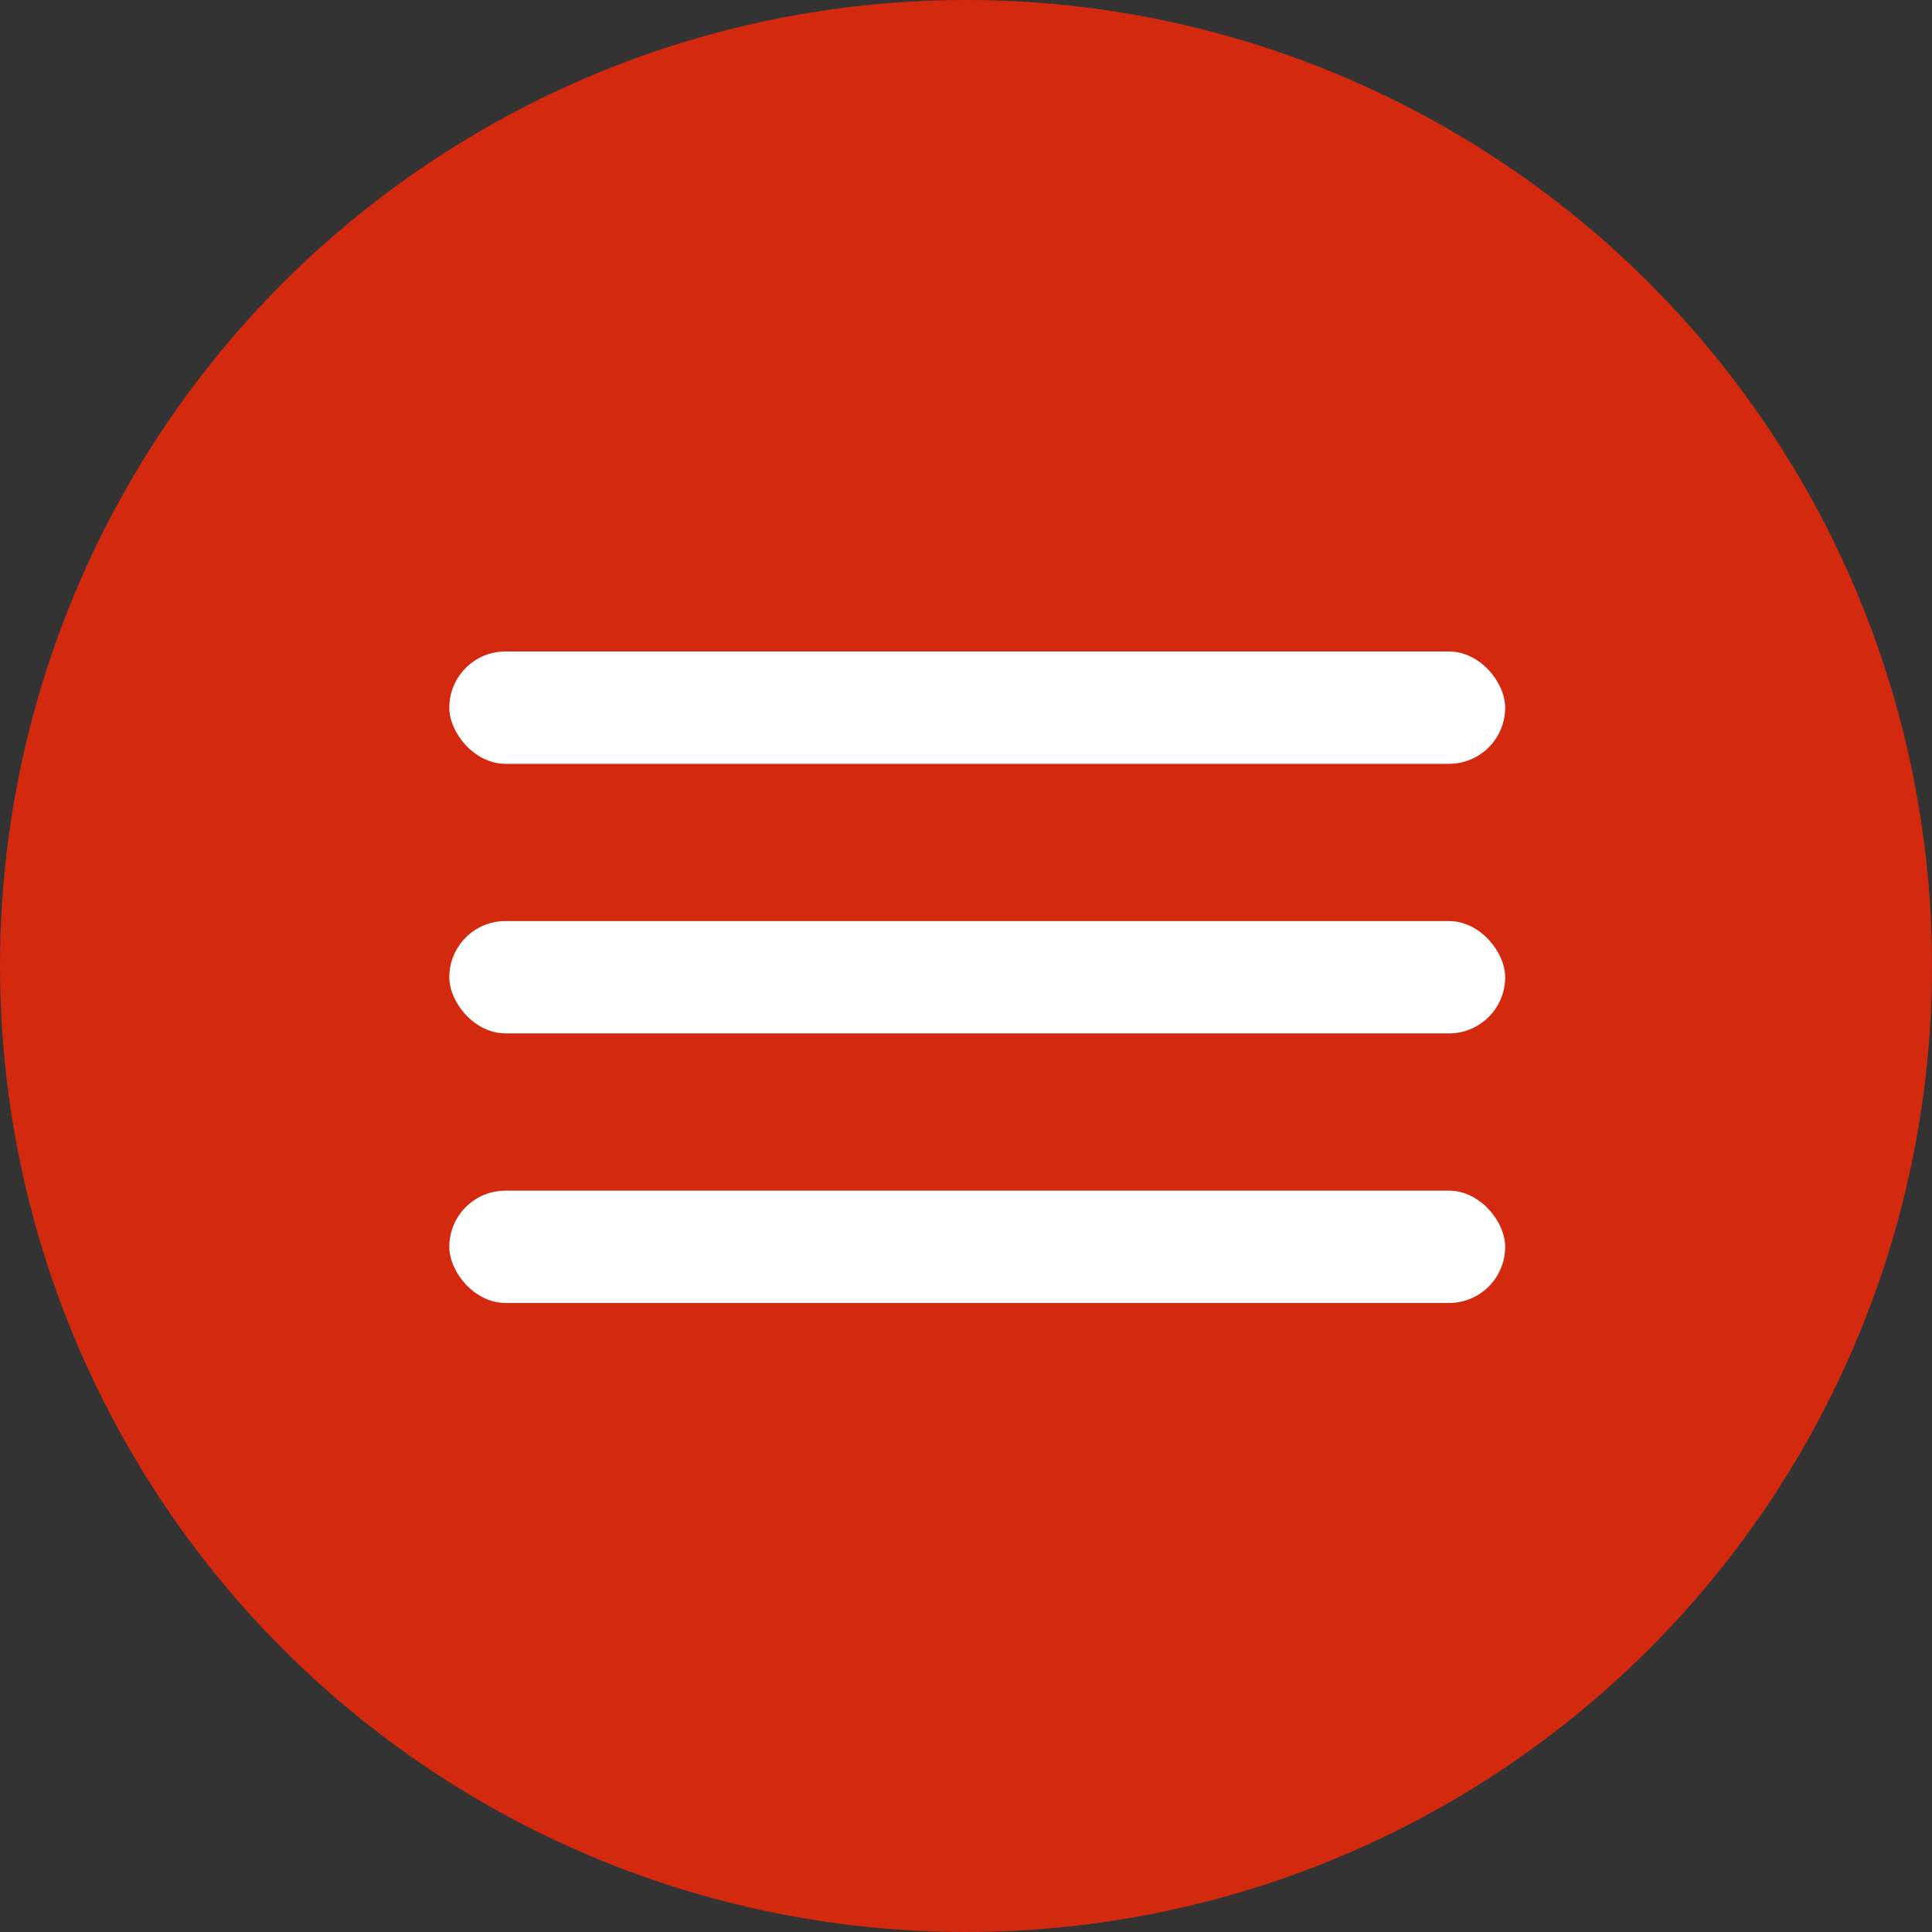
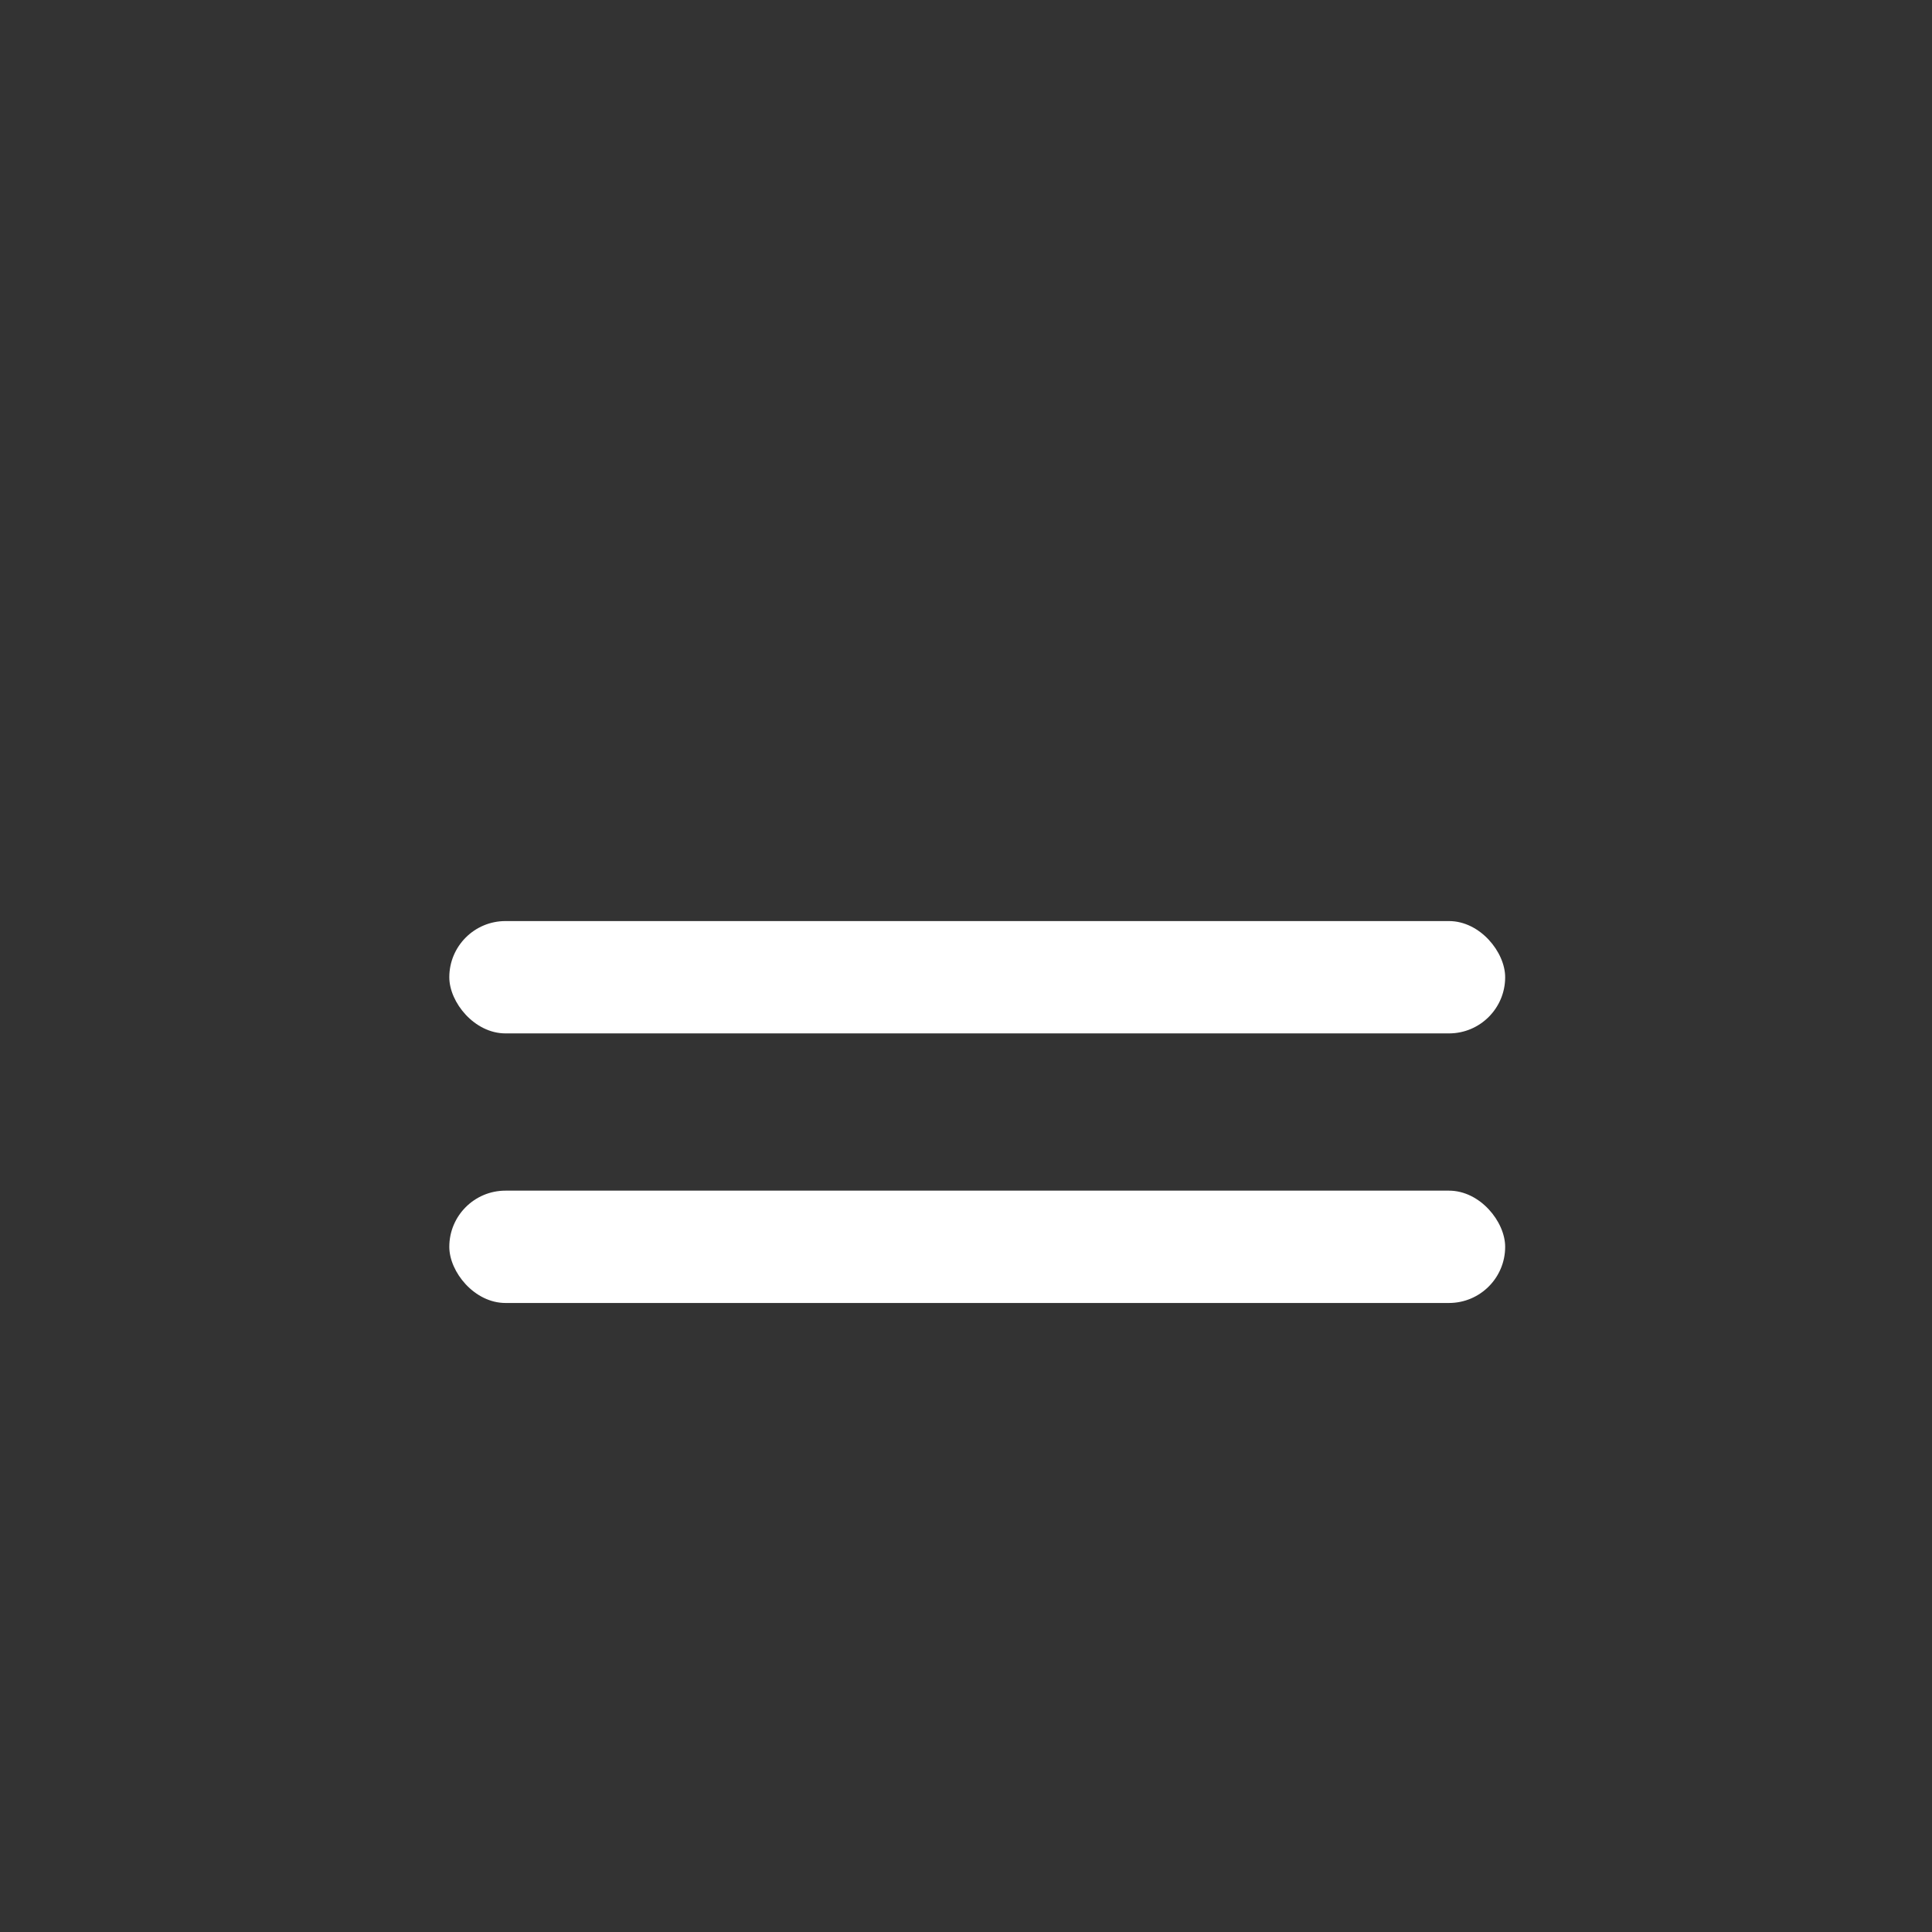
<svg xmlns="http://www.w3.org/2000/svg" width="86" height="86" viewBox="0 0 86 86" fill="none">
  <rect x="0" y="0" width="86" height="86" fill="#333333" stroke="none" />
-   <circle cx="43" cy="43" r="43" fill="#D3290F" />
-   <rect x="20" y="29" width="47" height="5" rx="2.5" fill="white" />
  <rect x="20" y="41" width="47" height="5" rx="2.5" fill="white" />
  <rect x="20" y="53" width="47" height="5" rx="2.5" fill="white" />
</svg>